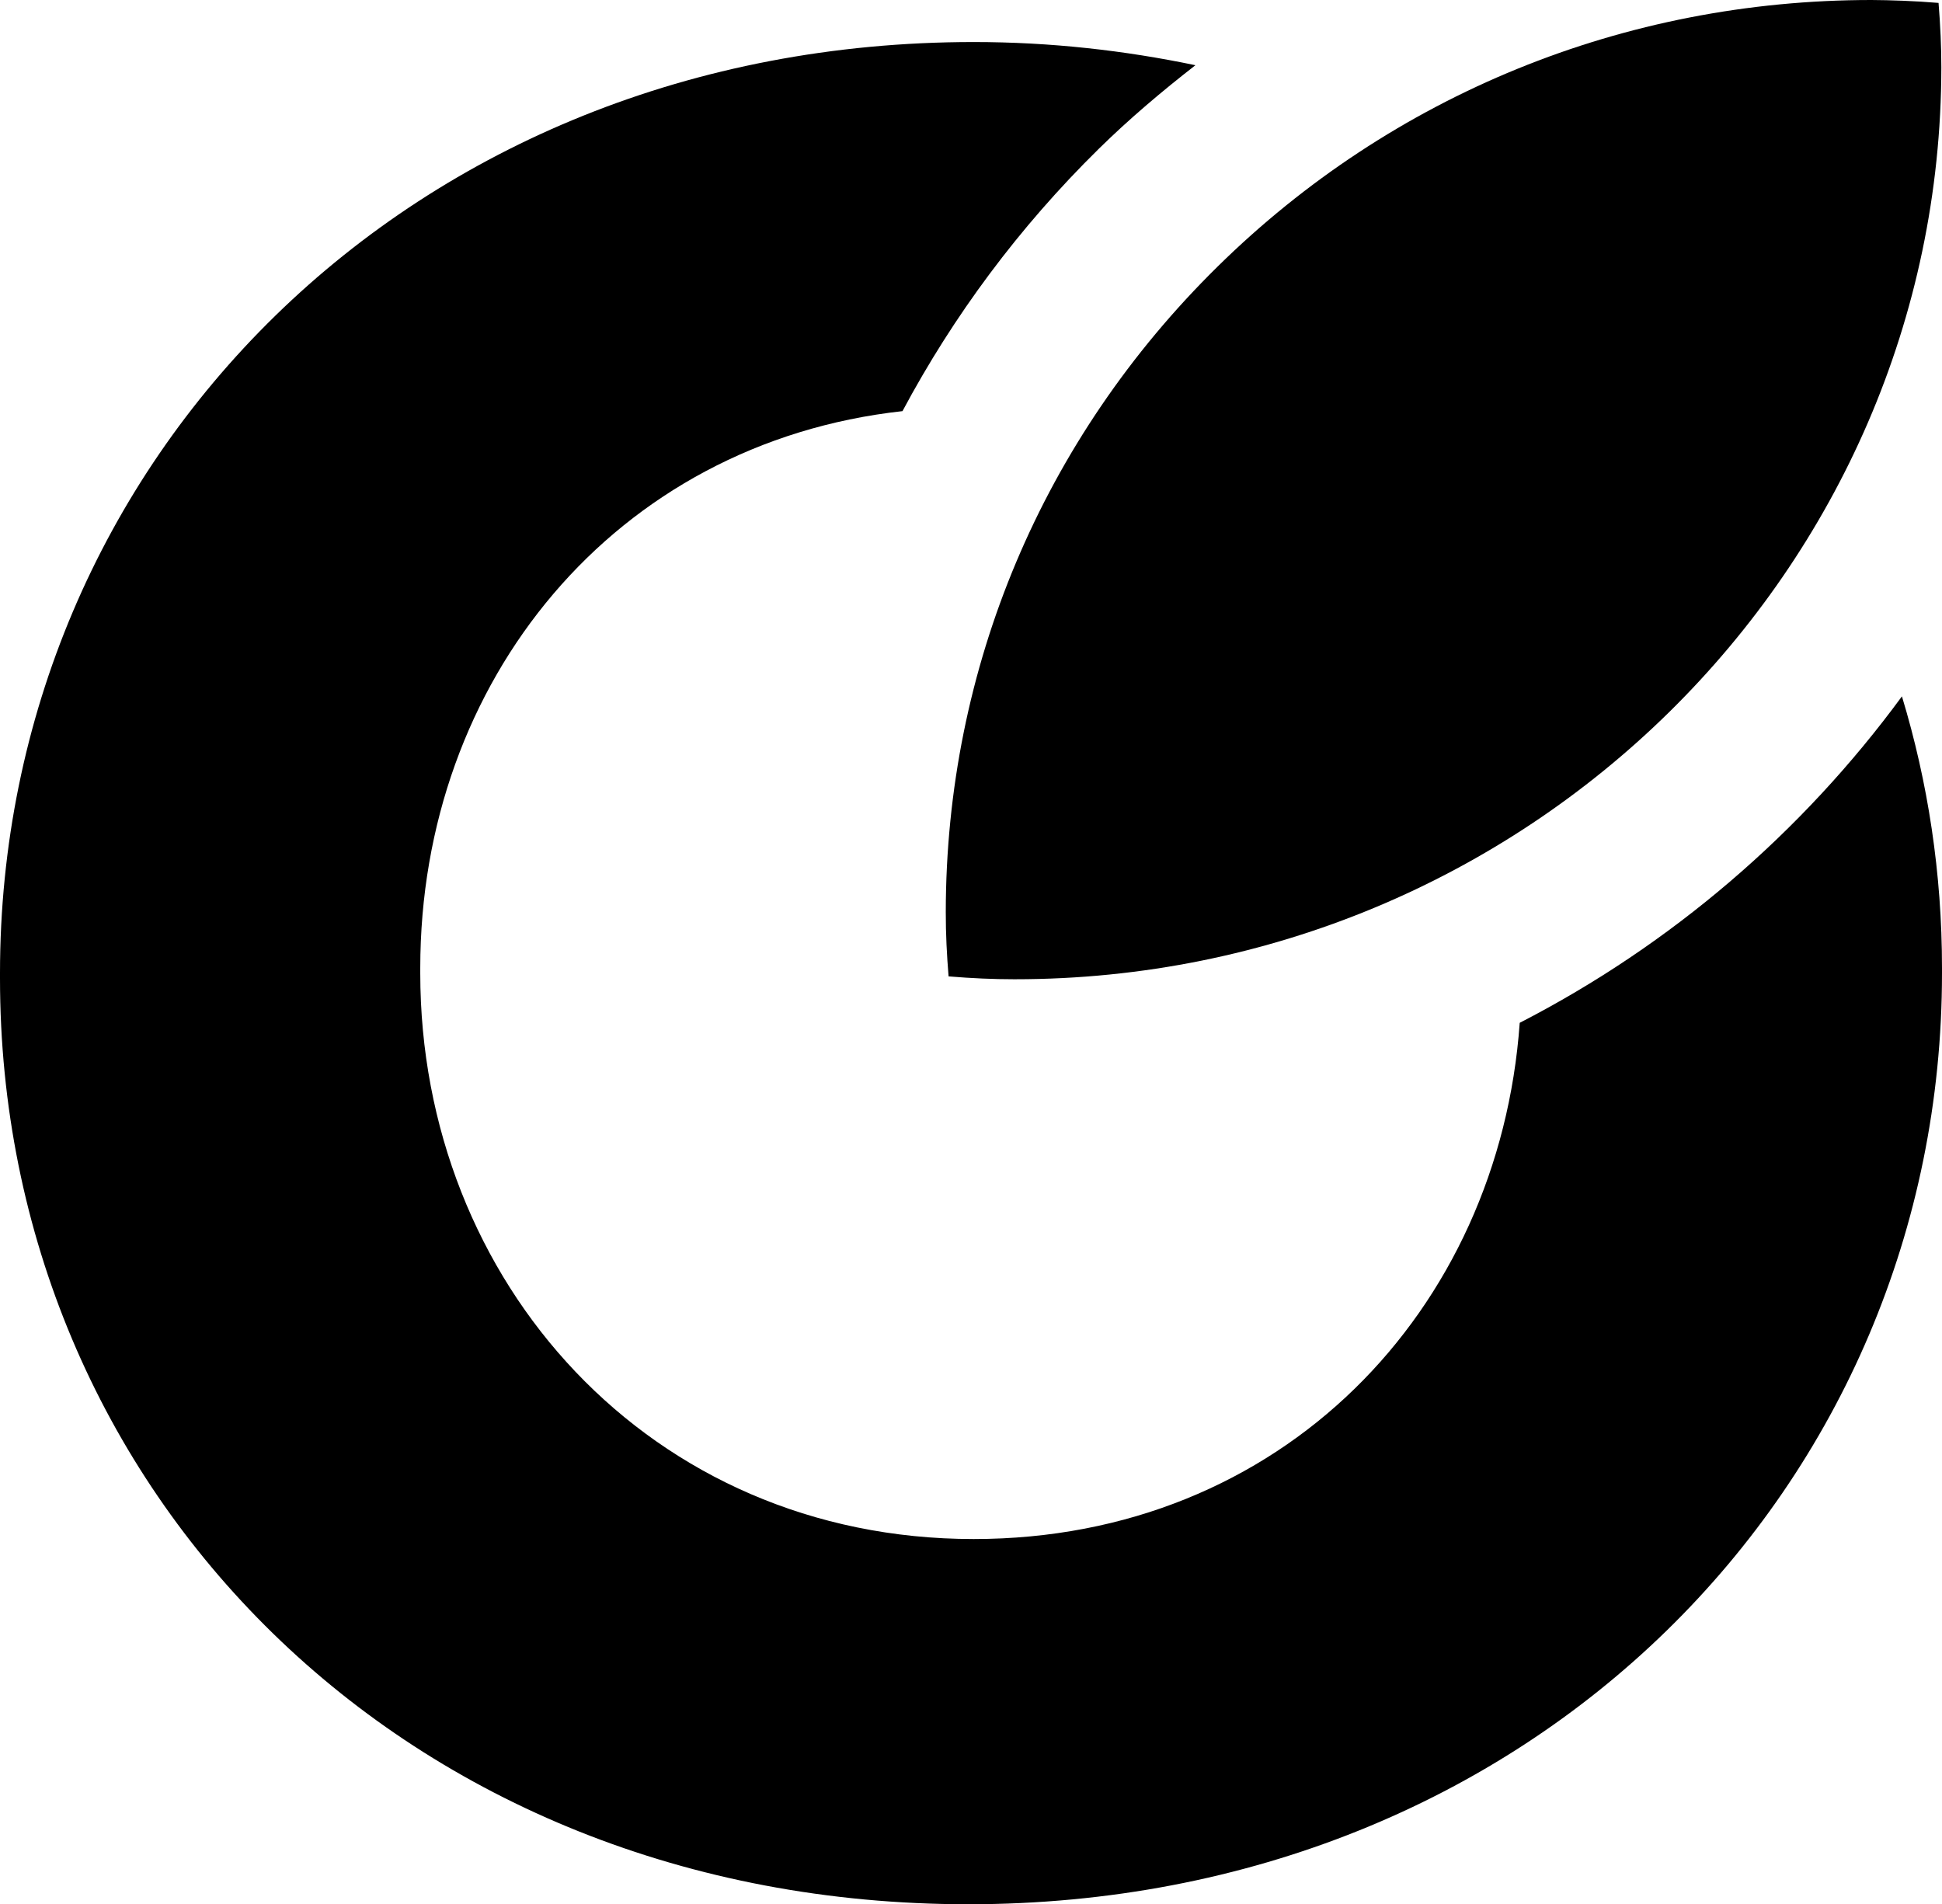
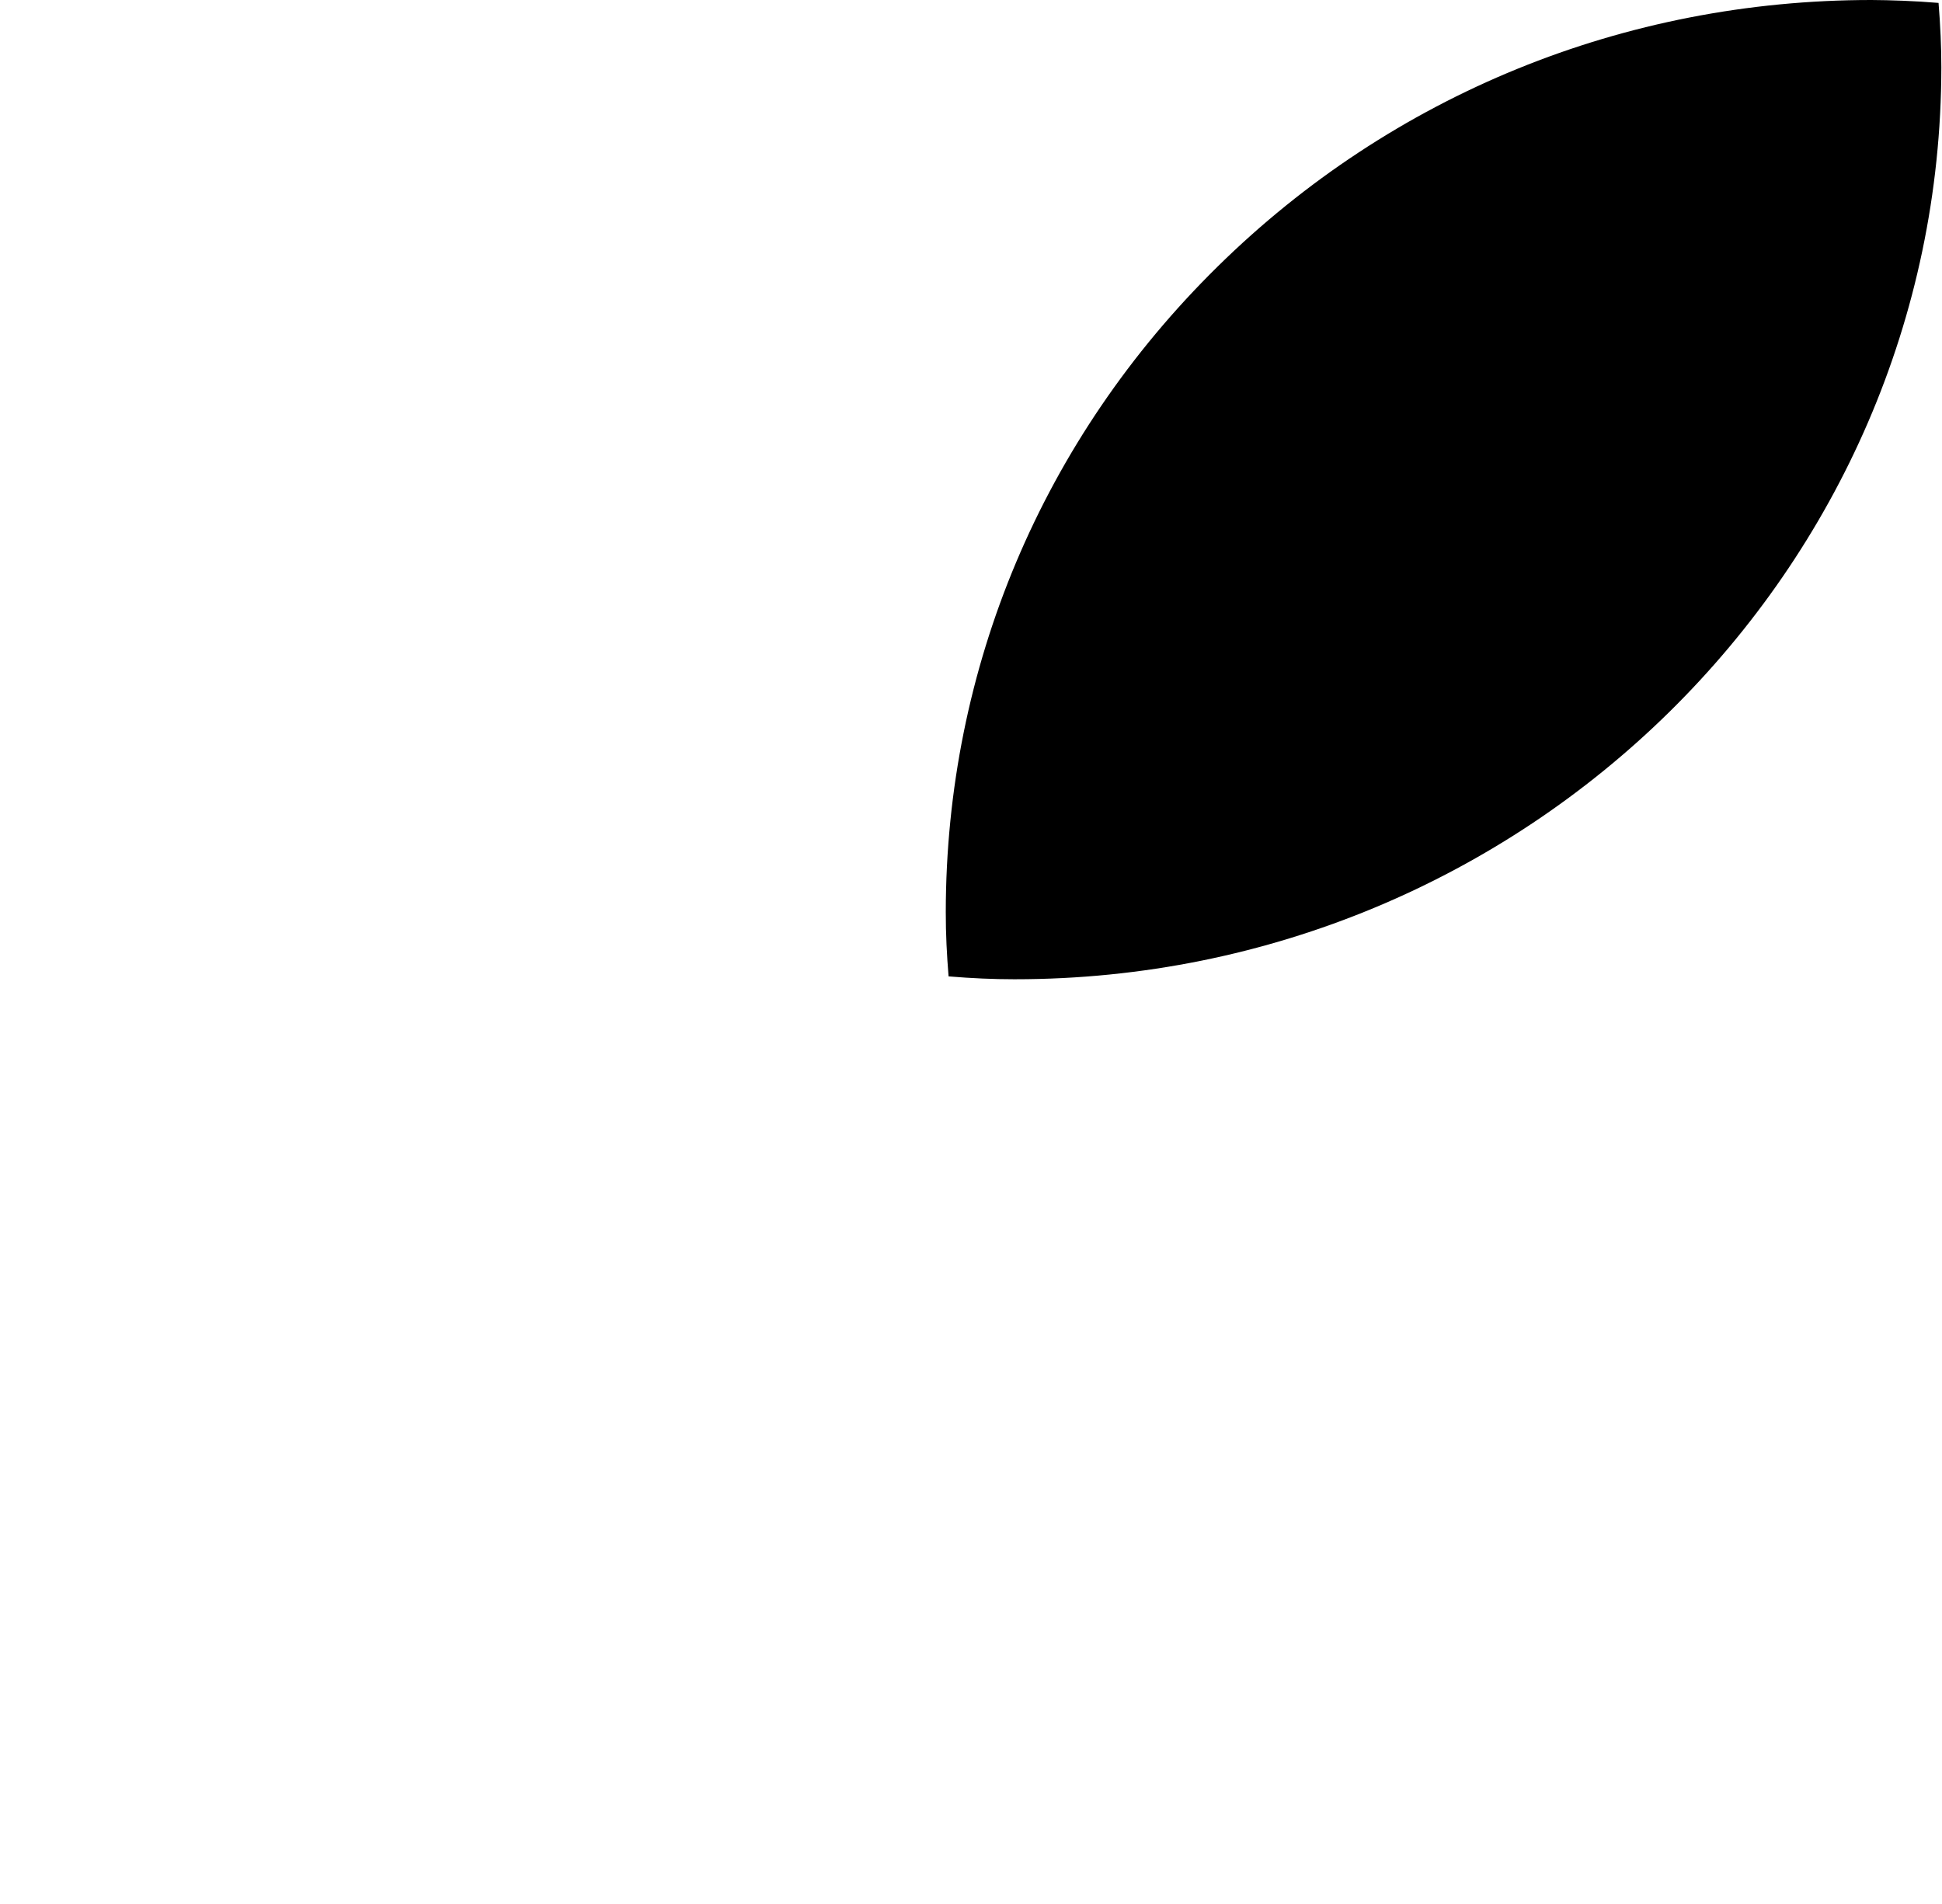
<svg xmlns="http://www.w3.org/2000/svg" id="Vrstva_1" data-name="Vrstva 1" viewBox="0 0 86.702 85.014">
  <defs>
    <style>
      .cls-1 {
        fill: none;
      }

      .cls-2 {
        fill: #000000;
      }

      .cls-3 {
        fill: #000000;
      }

      .cls-4 {
        clip-path: url(#clippath);
      }
    </style>
    <clipPath id="clippath">
      <rect class="cls-1" width="86.702" height="85.014" />
    </clipPath>
  </defs>
  <g class="cls-4">
    <path class="cls-2" d="M45.274,43.718h.044c22.781,0,41.328-18.252,41.355-40.707,0-.924-.044-1.879-.125-2.881-1.054-.089-2.176-.126-2.998-.13C72.529 0,62.164,4.224,54.362,11.9c-7.818,7.69-12.129,17.921-12.137,28.812-.003.972.049,1.95.125,2.878,1.035.086,1.993.128,2.919.128h.005Z" />
-     <path class="cls-3" d="M67.849,45.663c-.915,12.855-10.634,23.046-24.38,23.046-14.45,0-24.706-11.483-24.706-25.263v-.23c0-12.821,8.683-23.444,21.529-24.861,2.274-4.258,5.2-8.206,8.755-11.702,1.37-1.348,2.827-2.576,4.323-3.741-3.153-.658-6.452-1.035-9.901-1.035C18.296,1.877-0,20.594-0,43.446v.23C-0,66.527,18.064,85.014,43.234,85.014c25.172,0,43.468-18.717,43.468-41.568v-.23c0-4.222-.625-8.292-1.789-12.127-4.454,6.071-10.283,11.084-17.064,14.574" />
  </g>
</svg>